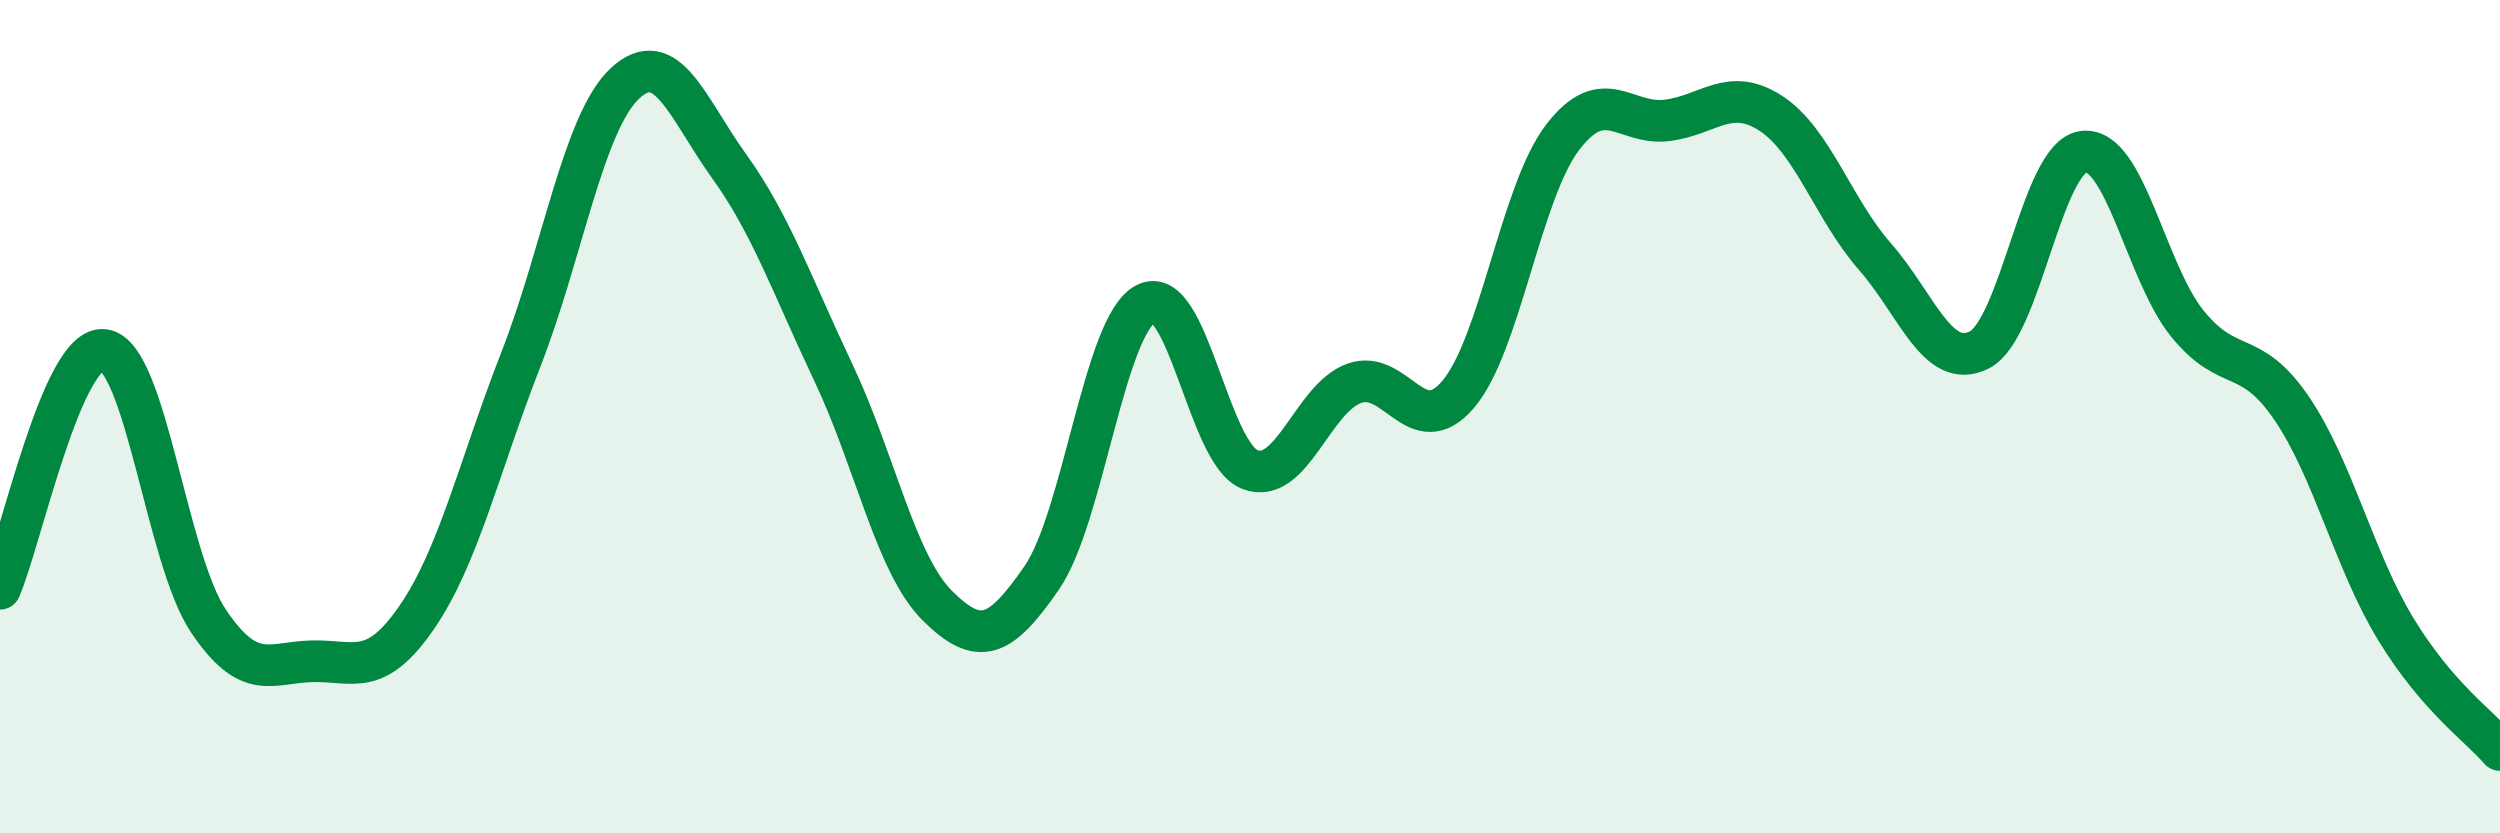
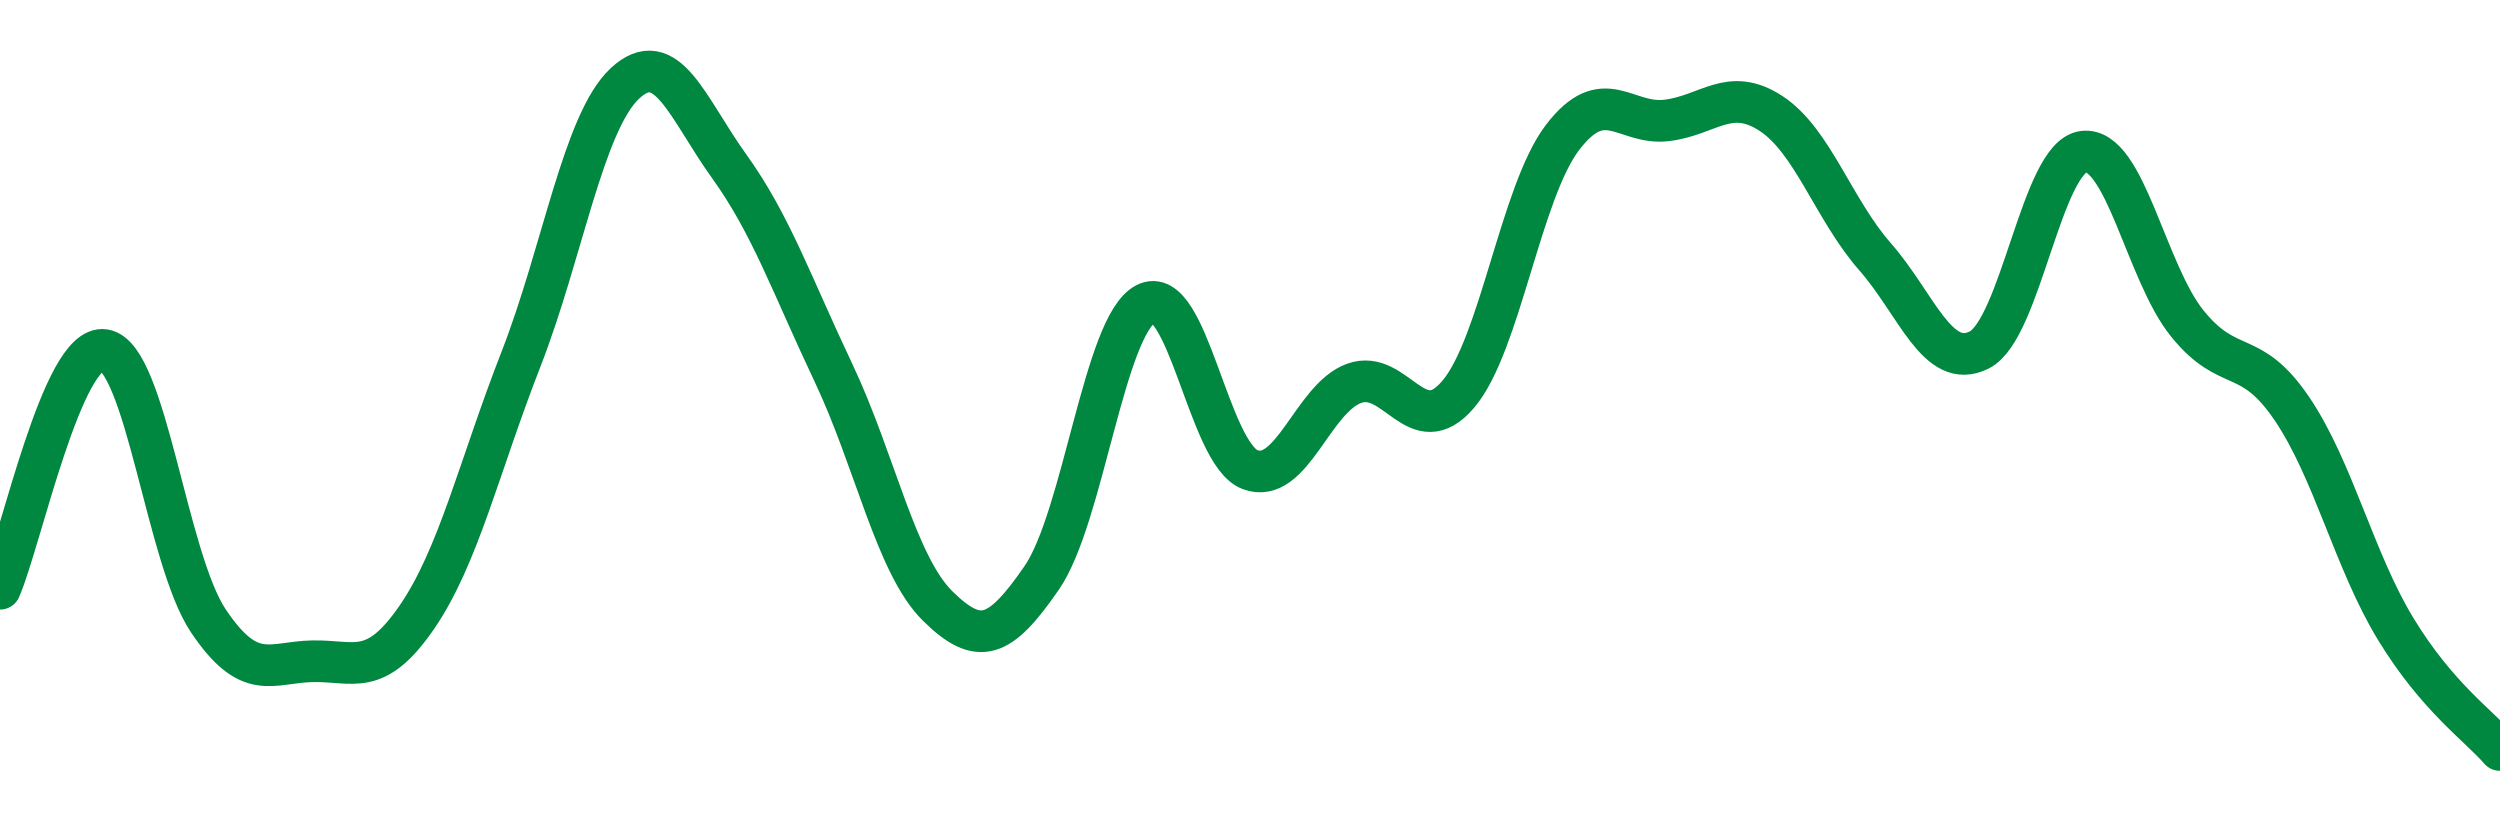
<svg xmlns="http://www.w3.org/2000/svg" width="60" height="20" viewBox="0 0 60 20">
-   <path d="M 0,14.13 C 0.5,12.98 1.5,8.25 2.5,8.4 C 3.5,8.55 4,13.41 5,14.9 C 6,16.39 6.5,15.89 7.5,15.87 C 8.5,15.85 9,16.27 10,14.82 C 11,13.37 11.5,11.19 12.5,8.63 C 13.5,6.07 14,2.93 15,2 C 16,1.07 16.5,2.6 17.5,3.99 C 18.5,5.38 19,6.83 20,8.94 C 21,11.05 21.5,13.55 22.5,14.54 C 23.5,15.53 24,15.32 25,13.87 C 26,12.42 26.5,7.81 27.5,7.29 C 28.5,6.77 29,10.89 30,11.27 C 31,11.65 31.5,9.56 32.5,9.2 C 33.5,8.84 34,10.64 35,9.46 C 36,8.28 36.5,4.61 37.5,3.3 C 38.5,1.99 39,3.01 40,2.89 C 41,2.77 41.5,2.07 42.5,2.72 C 43.5,3.37 44,5.02 45,6.16 C 46,7.3 46.5,8.9 47.5,8.4 C 48.5,7.9 49,3.77 50,3.64 C 51,3.51 51.5,6.54 52.5,7.77 C 53.5,9 54,8.33 55,9.8 C 56,11.27 56.5,13.46 57.5,15.1 C 58.5,16.74 59.5,17.42 60,18L60 20L0 20Z" fill="#008740" opacity="0.1" stroke-linecap="round" stroke-linejoin="round" />
  <path d="M 0,14.13 C 0.5,12.98 1.5,8.25 2.5,8.4 C 3.5,8.55 4,13.41 5,14.9 C 6,16.39 6.5,15.89 7.5,15.87 C 8.5,15.85 9,16.27 10,14.82 C 11,13.37 11.5,11.19 12.5,8.63 C 13.5,6.07 14,2.93 15,2 C 16,1.07 16.5,2.6 17.5,3.99 C 18.5,5.38 19,6.83 20,8.94 C 21,11.05 21.5,13.55 22.5,14.54 C 23.5,15.53 24,15.32 25,13.87 C 26,12.42 26.5,7.81 27.5,7.29 C 28.5,6.77 29,10.89 30,11.27 C 31,11.65 31.5,9.56 32.5,9.2 C 33.5,8.84 34,10.64 35,9.46 C 36,8.28 36.5,4.61 37.5,3.3 C 38.5,1.99 39,3.01 40,2.89 C 41,2.77 41.5,2.07 42.5,2.72 C 43.5,3.37 44,5.02 45,6.16 C 46,7.3 46.5,8.9 47.5,8.4 C 48.5,7.9 49,3.77 50,3.64 C 51,3.51 51.5,6.54 52.5,7.77 C 53.5,9 54,8.33 55,9.8 C 56,11.27 56.5,13.46 57.5,15.1 C 58.5,16.74 59.5,17.42 60,18" stroke="#008740" stroke-width="1" fill="none" stroke-linecap="round" stroke-linejoin="round" />
</svg>